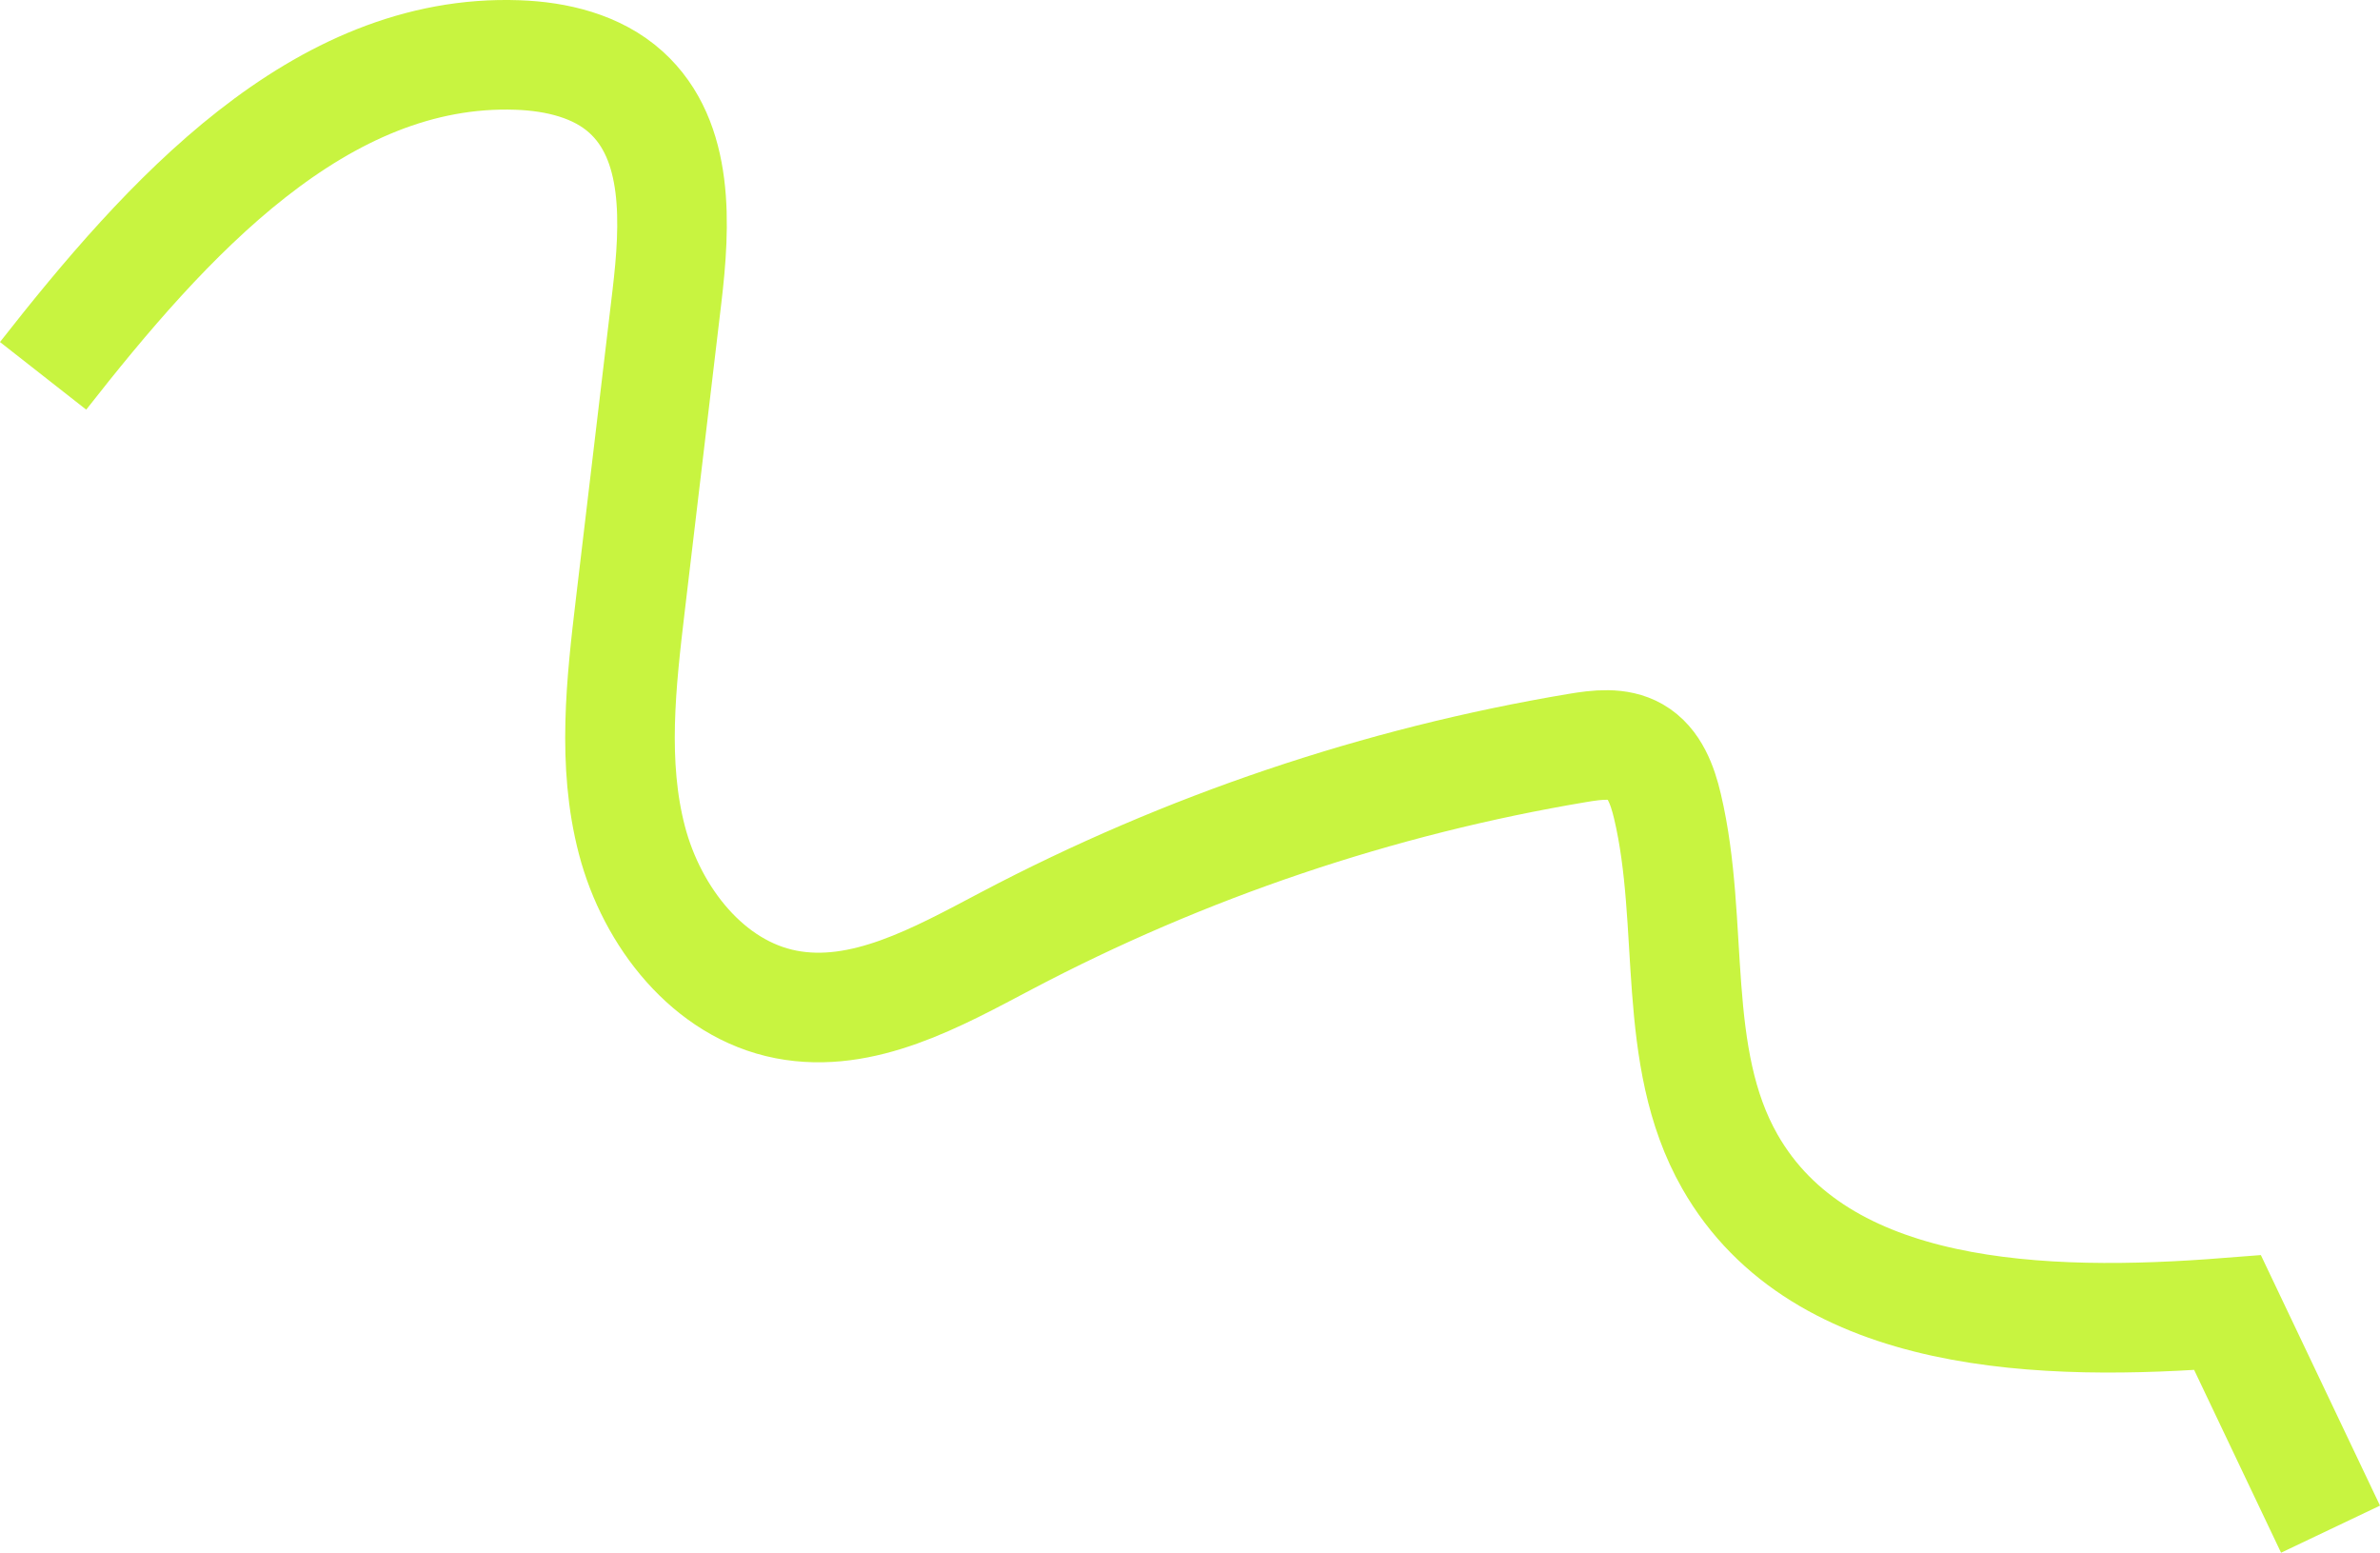
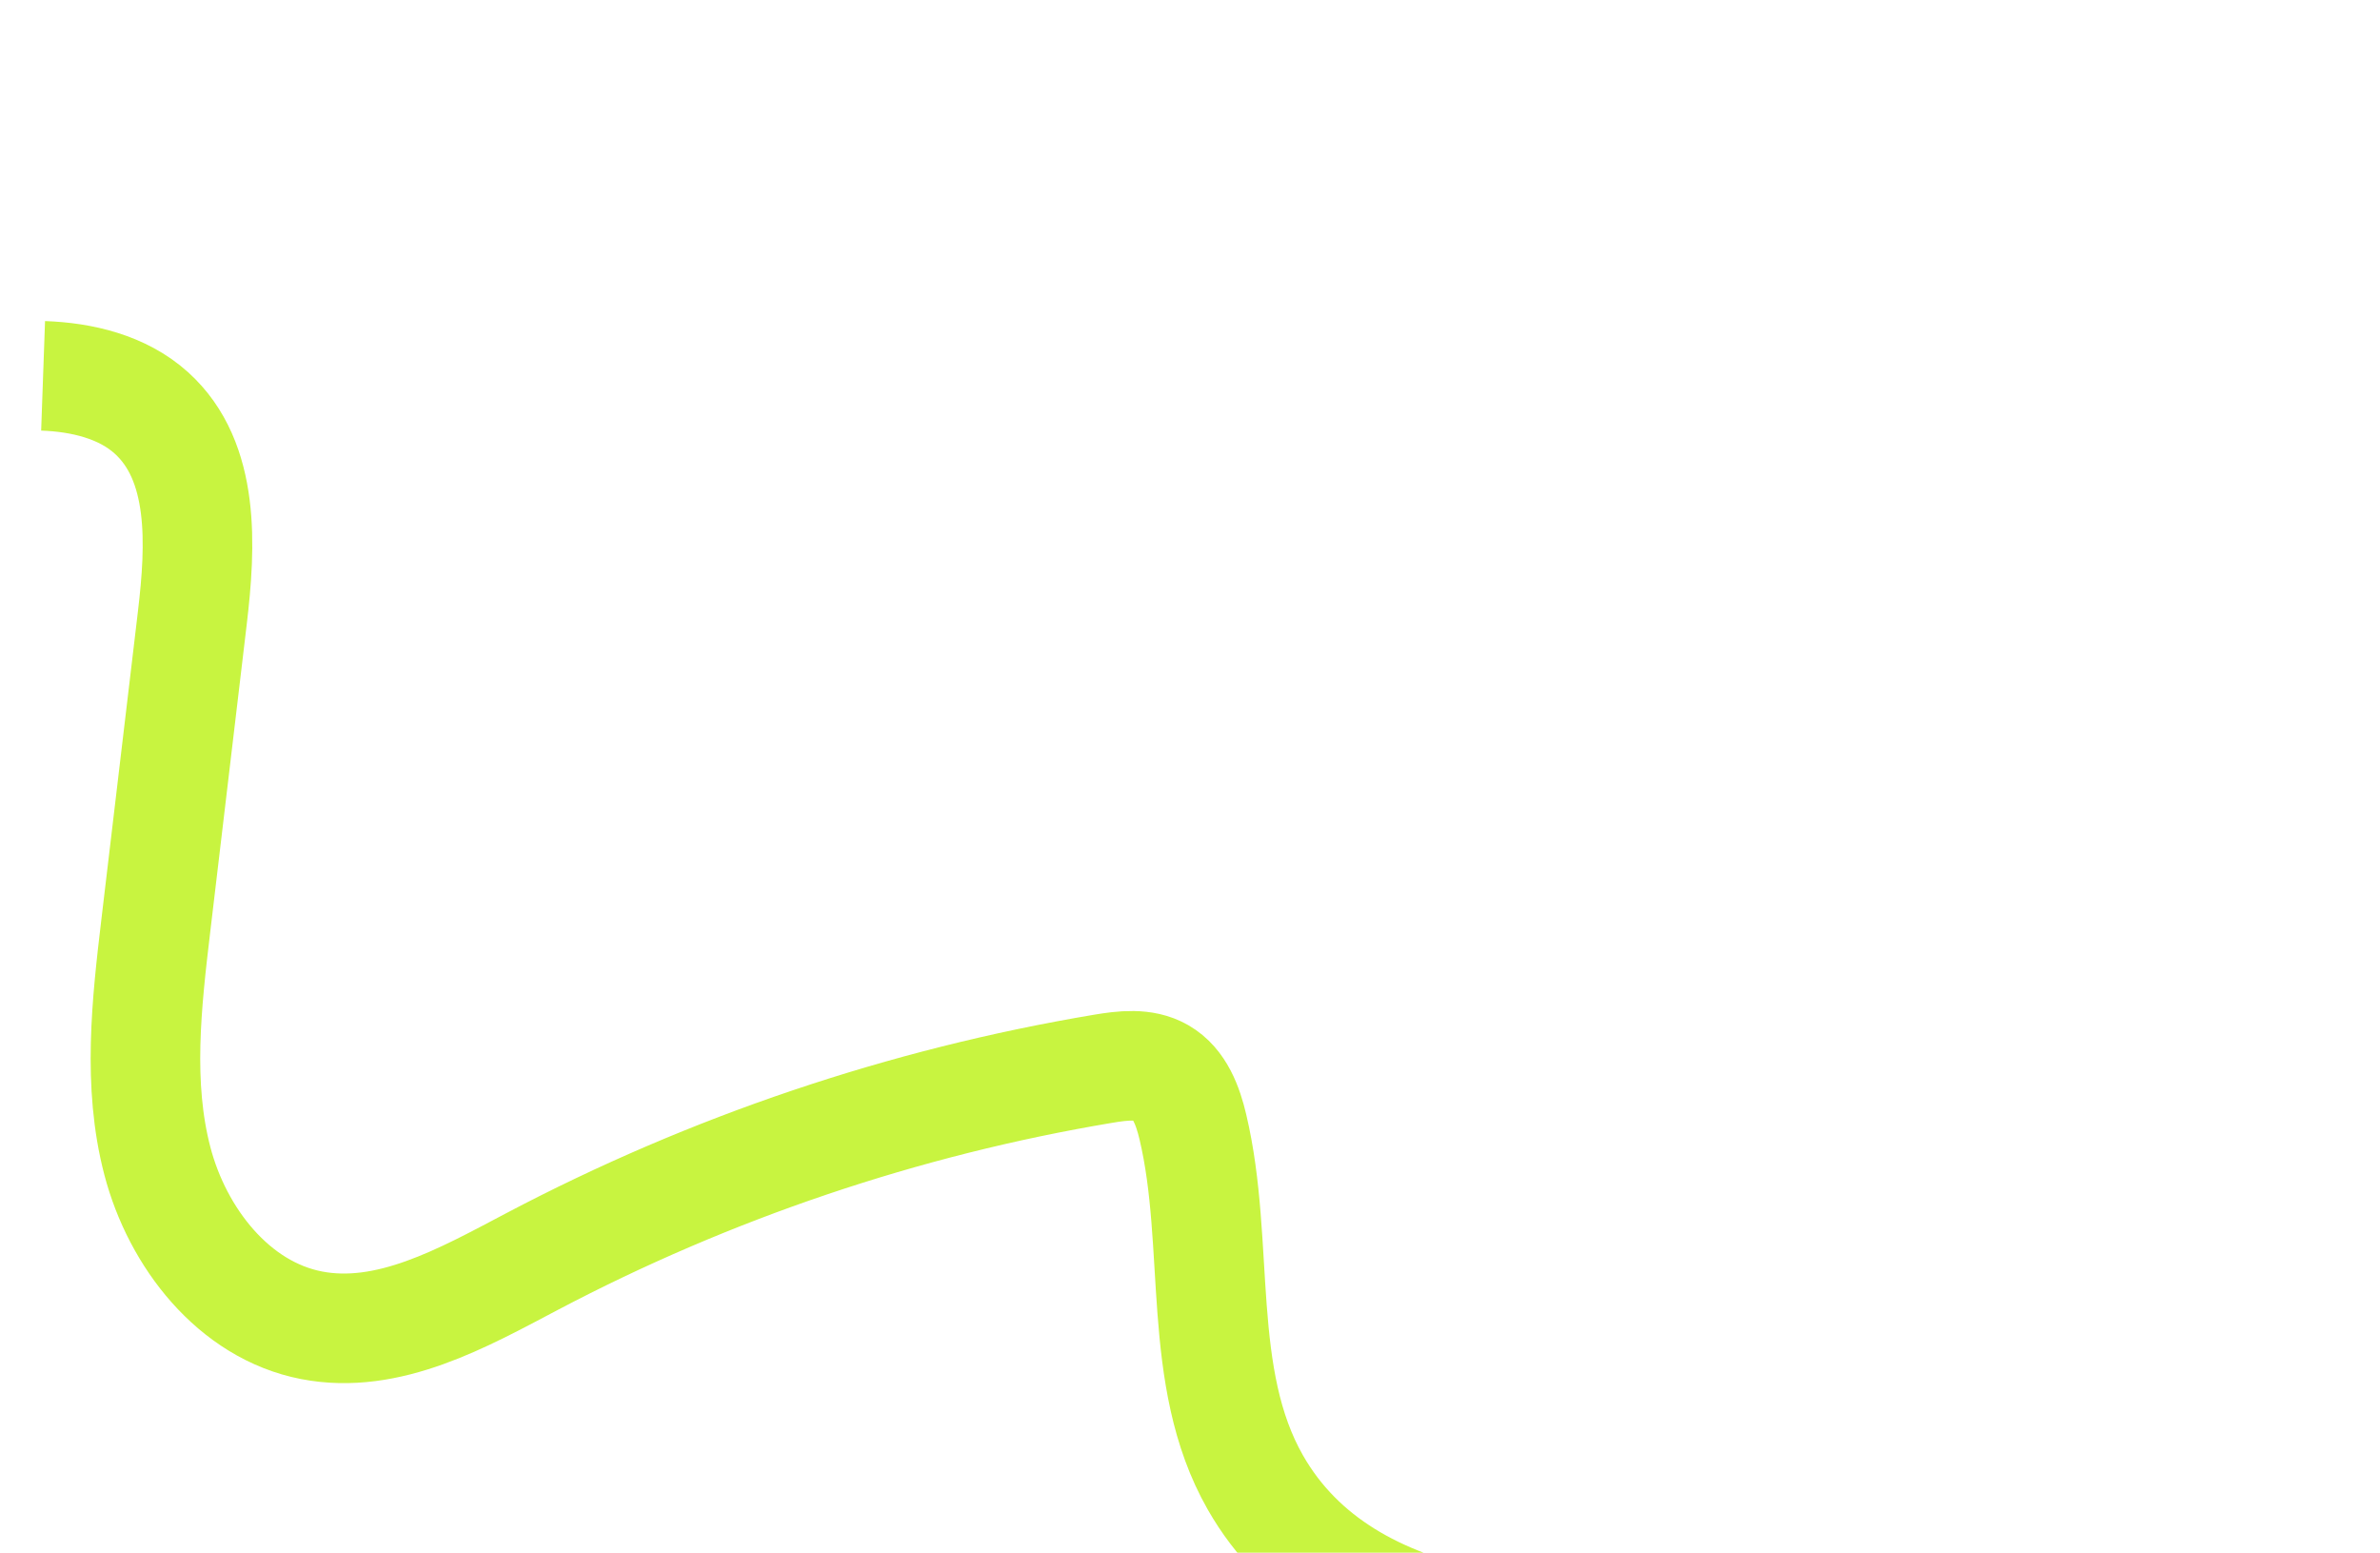
<svg xmlns="http://www.w3.org/2000/svg" id="_Слой_1" viewBox="0 0 586.44 382.52">
  <defs>
    <style>.cls-1{fill:none;stroke:#c8f440;stroke-miterlimit:10;stroke-width:27px;}</style>
  </defs>
-   <path class="cls-1" d="M10.62,92.59C40.82,54.07,78.63,11.79,127.55,13.55c9.59.34,19.56,2.7,26.69,9.14,13.25,11.96,12.19,32.68,10.09,50.4-3,25.25-6,50.5-8.99,75.75-2.3,19.37-4.57,39.29.37,58.16,4.94,18.87,18.82,36.73,37.97,40.45,18.9,3.67,37.3-6.71,54.33-15.69,43.99-23.18,91.69-39.29,140.73-47.5,4.8-.8,10.04-1.46,14.26.96,4.62,2.65,6.64,8.2,7.86,13.38,6.89,29.05.6,61.62,15.38,87.55,22.4,39.31,77.54,40.76,122.64,37.23,8.46,17.78,16.91,35.56,25.37,53.34" />
+   <path class="cls-1" d="M10.62,92.59c9.59.34,19.56,2.7,26.69,9.14,13.25,11.96,12.19,32.68,10.09,50.4-3,25.25-6,50.5-8.99,75.75-2.3,19.37-4.57,39.29.37,58.16,4.94,18.87,18.82,36.73,37.97,40.45,18.9,3.67,37.3-6.71,54.33-15.69,43.99-23.18,91.69-39.29,140.73-47.5,4.8-.8,10.04-1.46,14.26.96,4.62,2.65,6.64,8.2,7.86,13.38,6.89,29.05.6,61.62,15.38,87.55,22.4,39.31,77.54,40.76,122.64,37.23,8.46,17.78,16.91,35.56,25.37,53.34" />
</svg>